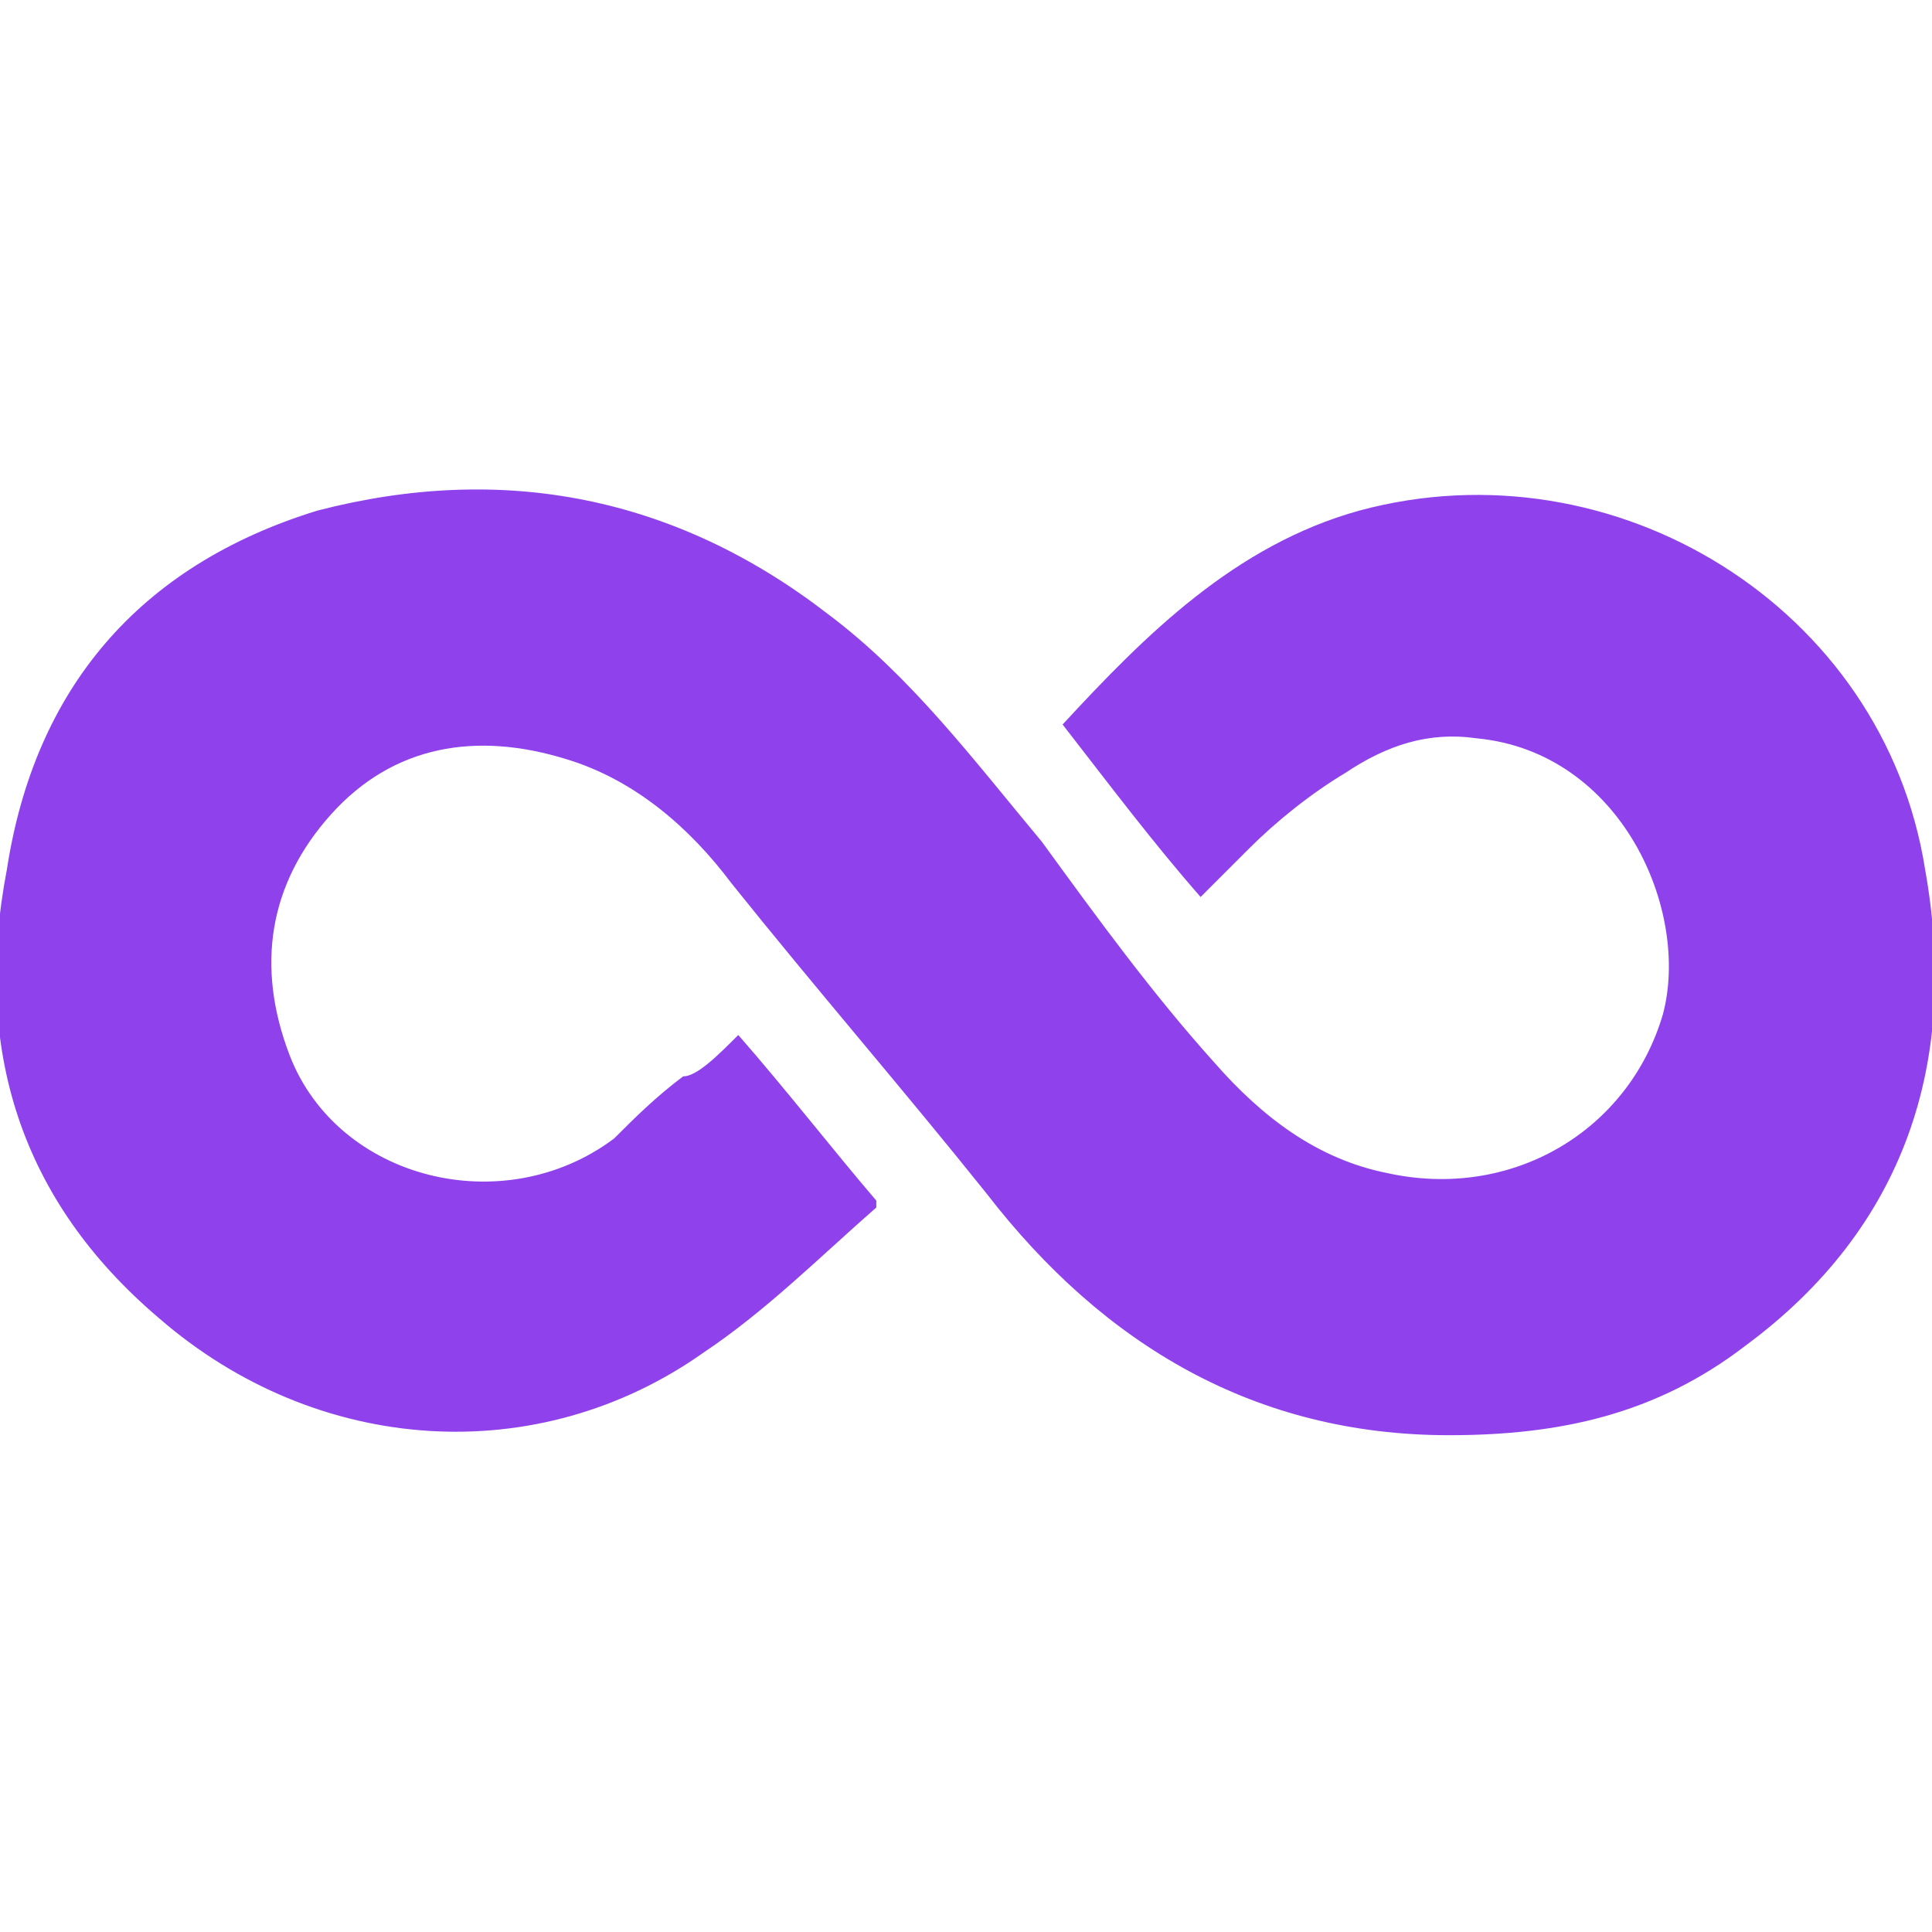
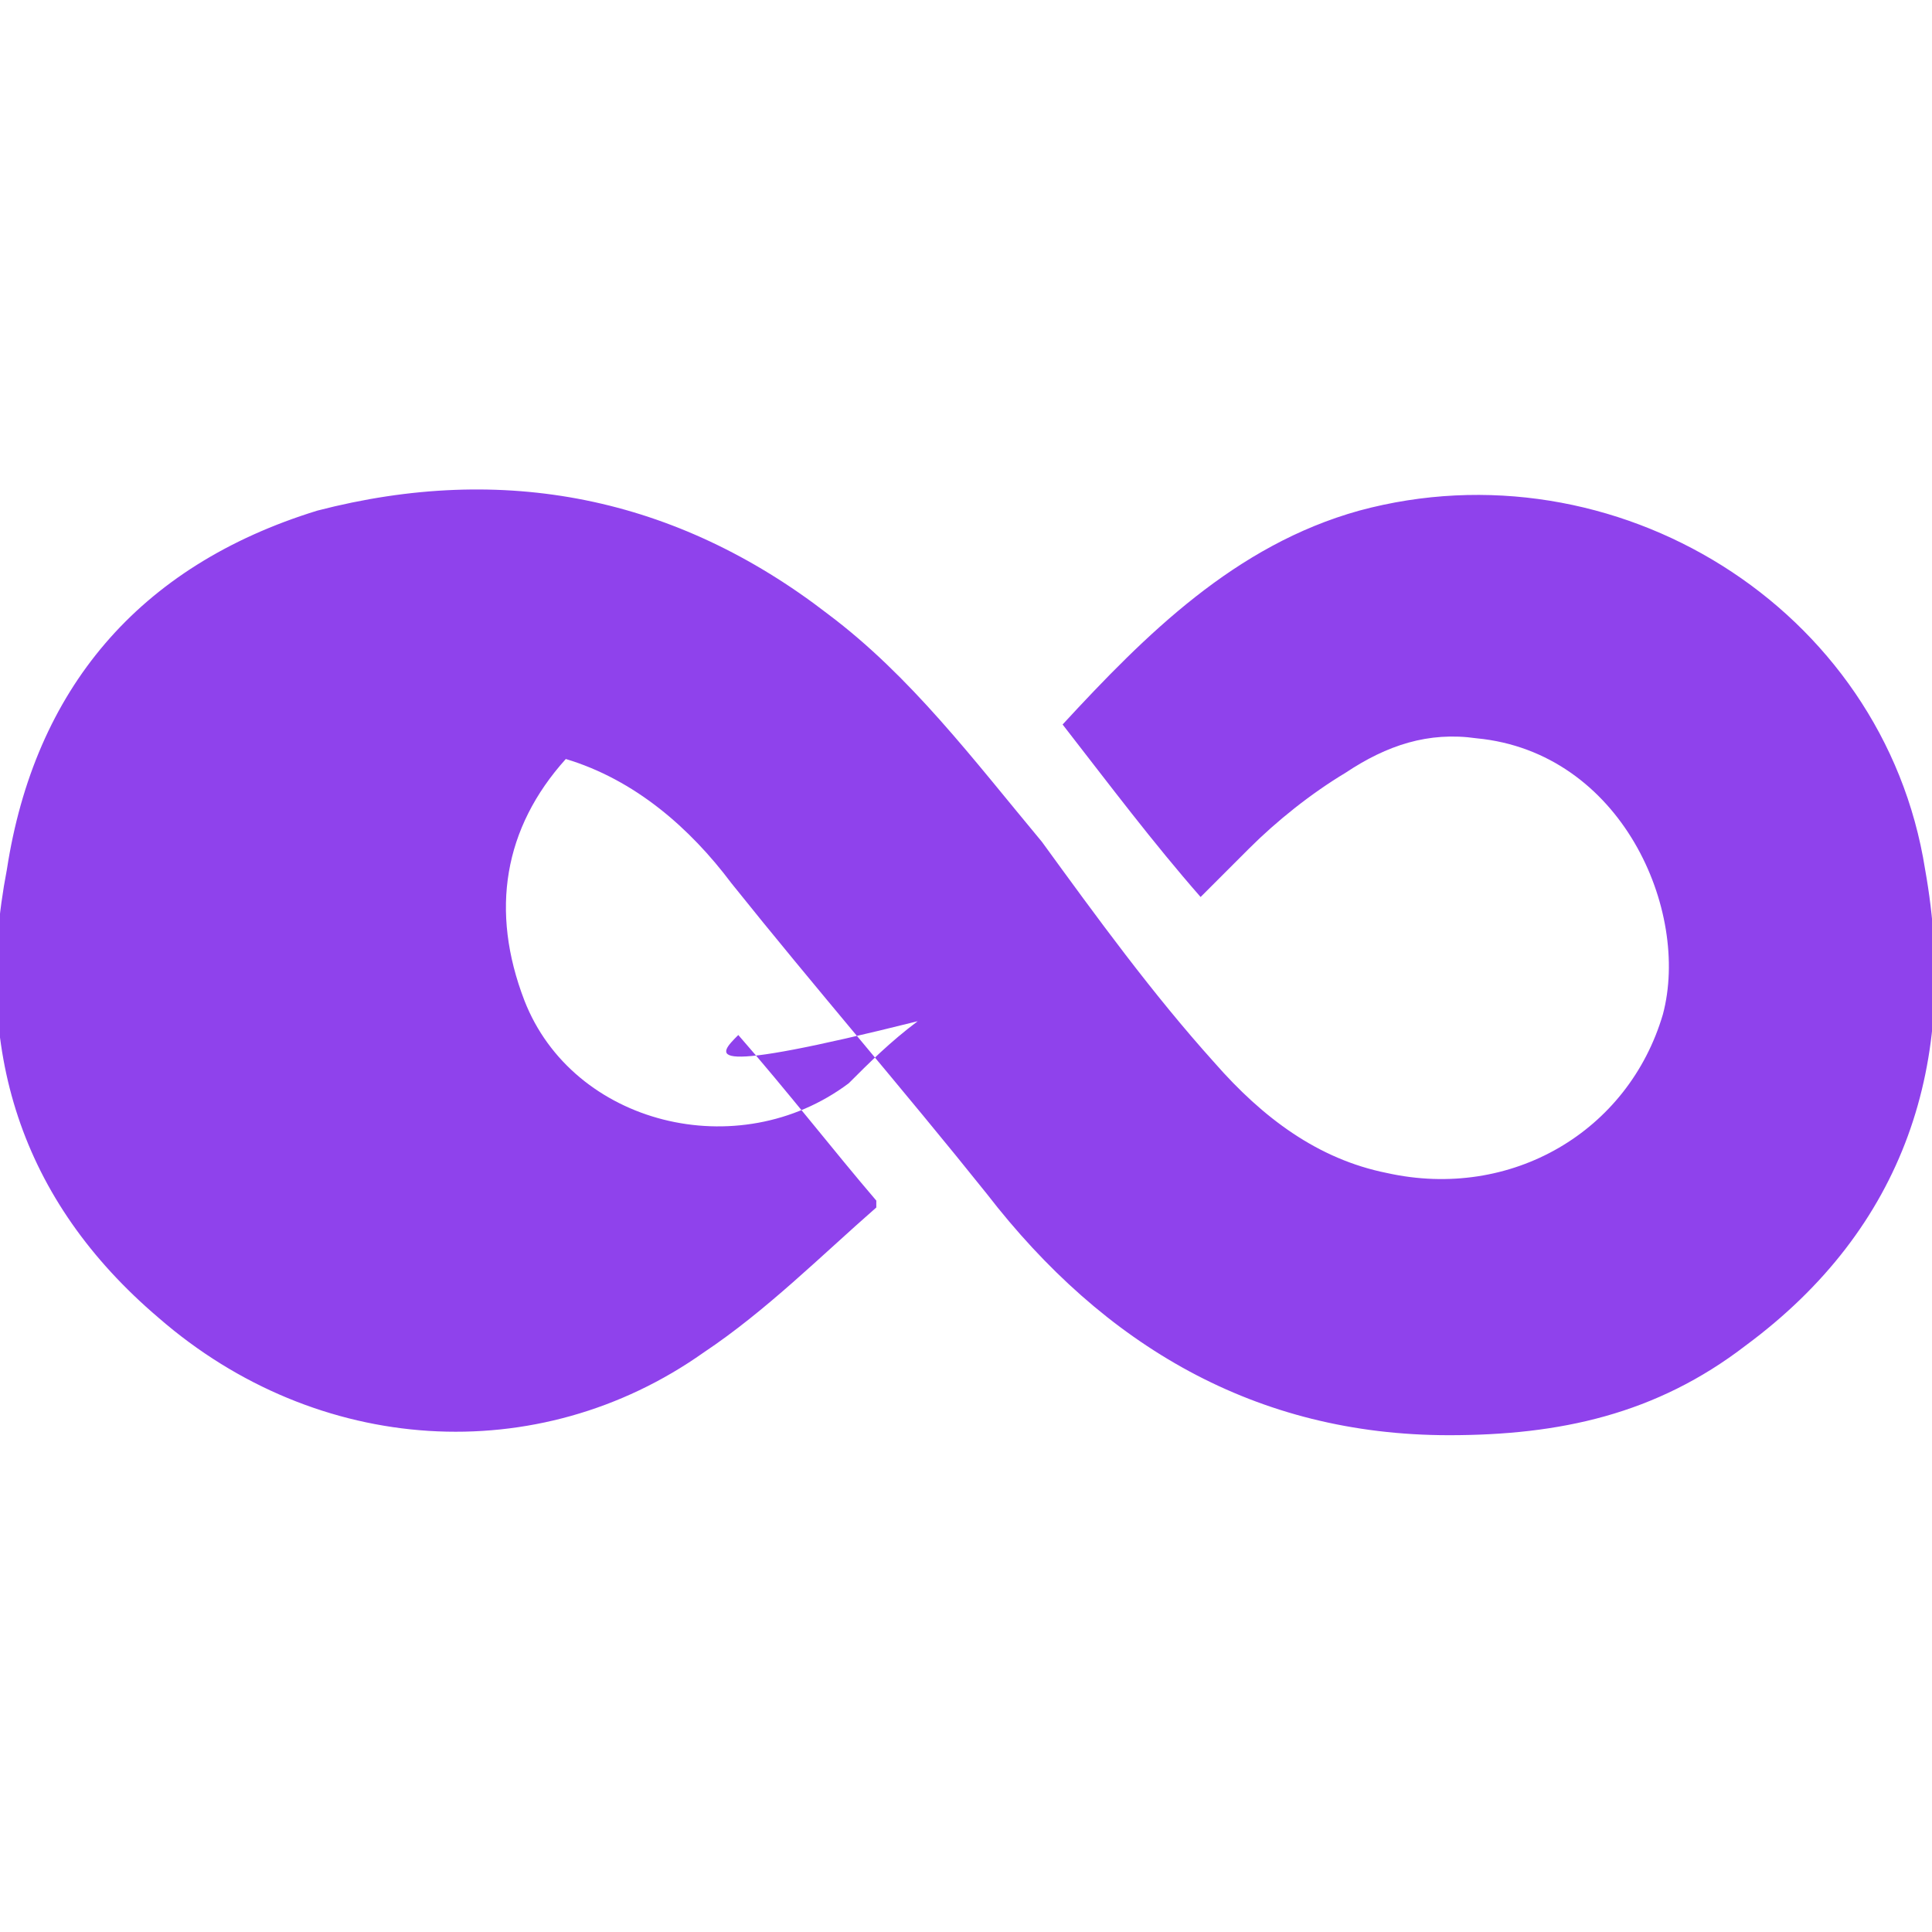
<svg xmlns="http://www.w3.org/2000/svg" version="1.1" id="Layer_1" x="0px" y="0px" viewBox="0 0 28 28" style="enable-background:new 0 0 28 28;" xml:space="preserve">
  <style type="text/css">
	.st0{fill:#8F42EC;}
</style>
  <g>
    <g>
-       <path class="st0" d="M10.7,15c0.7,0.8,1.4,1.7,2,2.4c0,0.1,0,0.1,0,0.1c-0.8,0.7-1.6,1.5-2.5,2.1c-2.4,1.7-5.6,1.5-7.9-0.5    c-2-1.7-2.7-3.9-2.2-6.5c0.4-2.6,1.9-4.4,4.5-5.2C7.3,6.7,9.8,7.2,12,8.9c1.2,0.9,2.1,2.1,3.1,3.3c0.8,1.1,1.6,2.2,2.5,3.2    c0.7,0.8,1.5,1.4,2.5,1.6c1.8,0.4,3.5-0.6,4-2.3c0.4-1.5-0.6-3.8-2.7-4c-0.7-0.1-1.3,0.1-1.9,0.5c-0.5,0.3-1,0.7-1.4,1.1    c-0.2,0.2-0.4,0.4-0.7,0.7c-0.7-0.8-1.3-1.6-2-2.5c1.2-1.3,2.5-2.6,4.3-3.1c3.7-1,7.6,1.4,8.2,5.2c0.5,2.8-0.3,5.2-2.6,6.9    c-1.3,1-2.7,1.3-4.3,1.3c-2.8,0-5-1.3-6.7-3.5c-1.2-1.5-2.5-3-3.7-4.5c-0.6-0.8-1.4-1.5-2.4-1.8c-1.3-0.4-2.5-0.2-3.4,0.8    c-0.9,1-1.1,2.2-0.6,3.5c0.7,1.8,3.1,2.4,4.7,1.2c0.3-0.3,0.6-0.6,1-0.9C10.1,15.6,10.4,15.3,10.7,15z" />
+       <path class="st0" d="M10.7,15c0.7,0.8,1.4,1.7,2,2.4c0,0.1,0,0.1,0,0.1c-0.8,0.7-1.6,1.5-2.5,2.1c-2.4,1.7-5.6,1.5-7.9-0.5    c-2-1.7-2.7-3.9-2.2-6.5c0.4-2.6,1.9-4.4,4.5-5.2C7.3,6.7,9.8,7.2,12,8.9c1.2,0.9,2.1,2.1,3.1,3.3c0.8,1.1,1.6,2.2,2.5,3.2    c0.7,0.8,1.5,1.4,2.5,1.6c1.8,0.4,3.5-0.6,4-2.3c0.4-1.5-0.6-3.8-2.7-4c-0.7-0.1-1.3,0.1-1.9,0.5c-0.5,0.3-1,0.7-1.4,1.1    c-0.2,0.2-0.4,0.4-0.7,0.7c-0.7-0.8-1.3-1.6-2-2.5c1.2-1.3,2.5-2.6,4.3-3.1c3.7-1,7.6,1.4,8.2,5.2c0.5,2.8-0.3,5.2-2.6,6.9    c-1.3,1-2.7,1.3-4.3,1.3c-2.8,0-5-1.3-6.7-3.5c-1.2-1.5-2.5-3-3.7-4.5c-0.6-0.8-1.4-1.5-2.4-1.8c-0.9,1-1.1,2.2-0.6,3.5c0.7,1.8,3.1,2.4,4.7,1.2c0.3-0.3,0.6-0.6,1-0.9C10.1,15.6,10.4,15.3,10.7,15z" />
    </g>
  </g>
</svg>